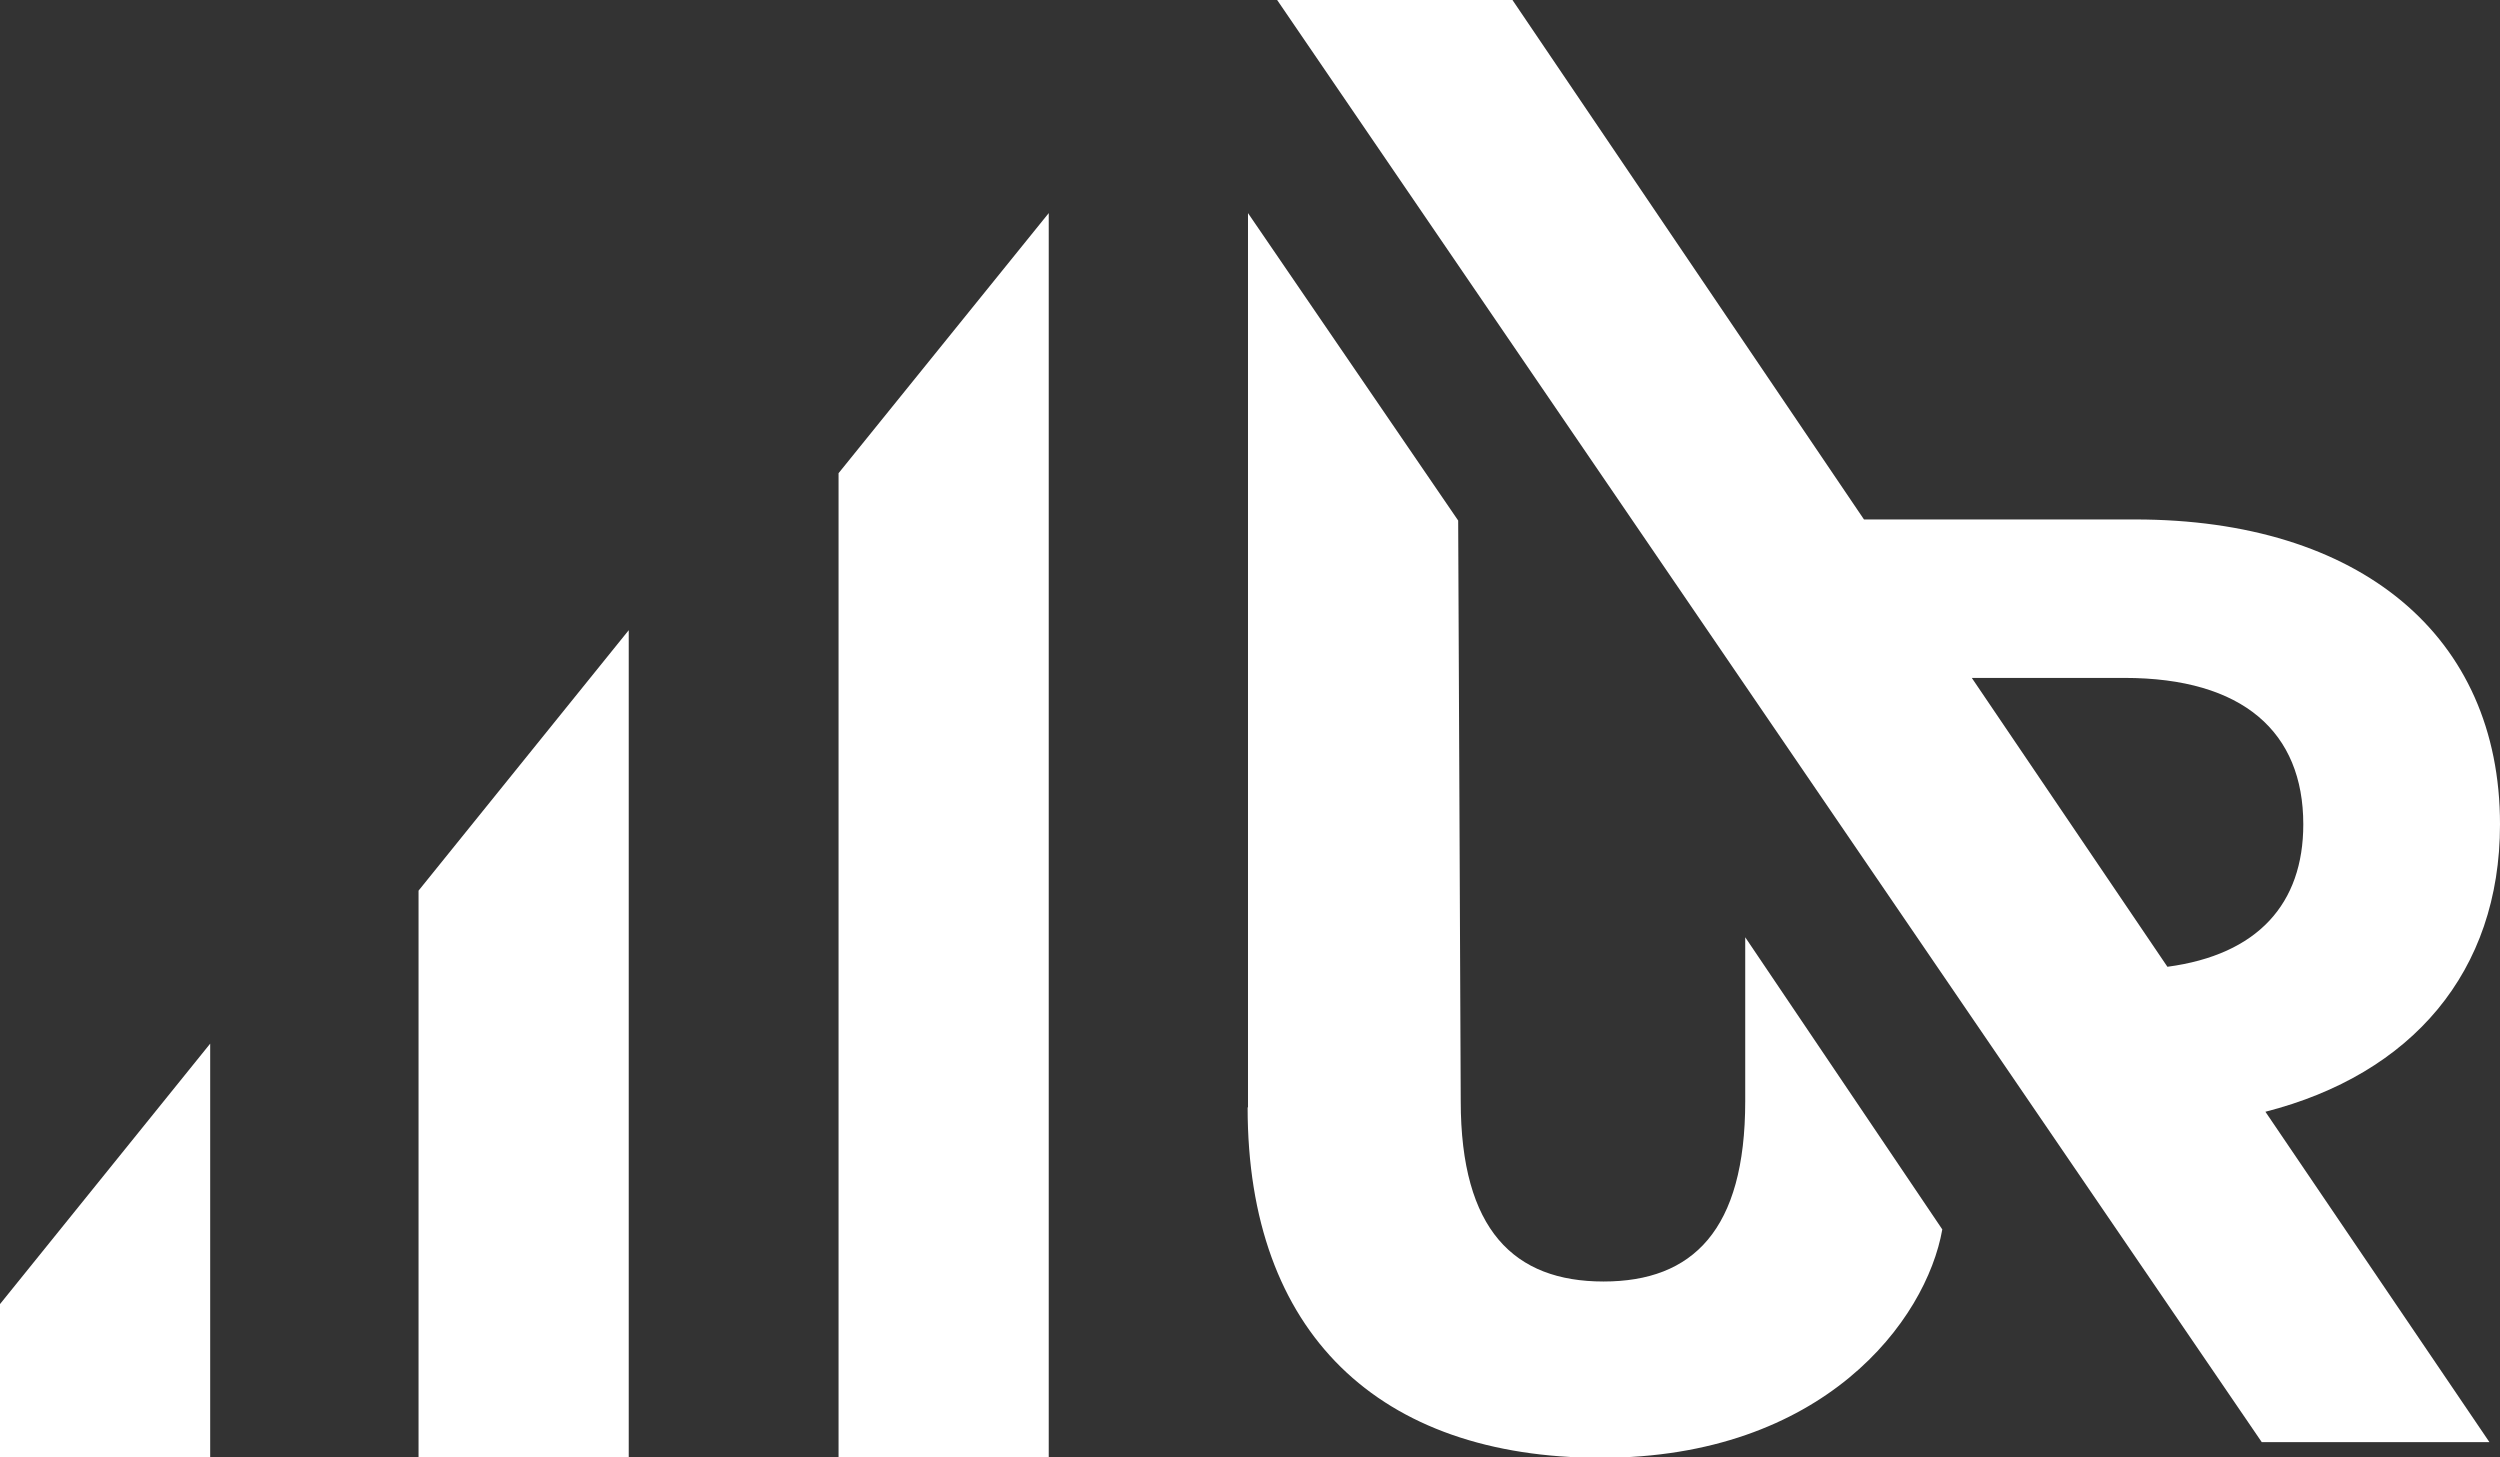
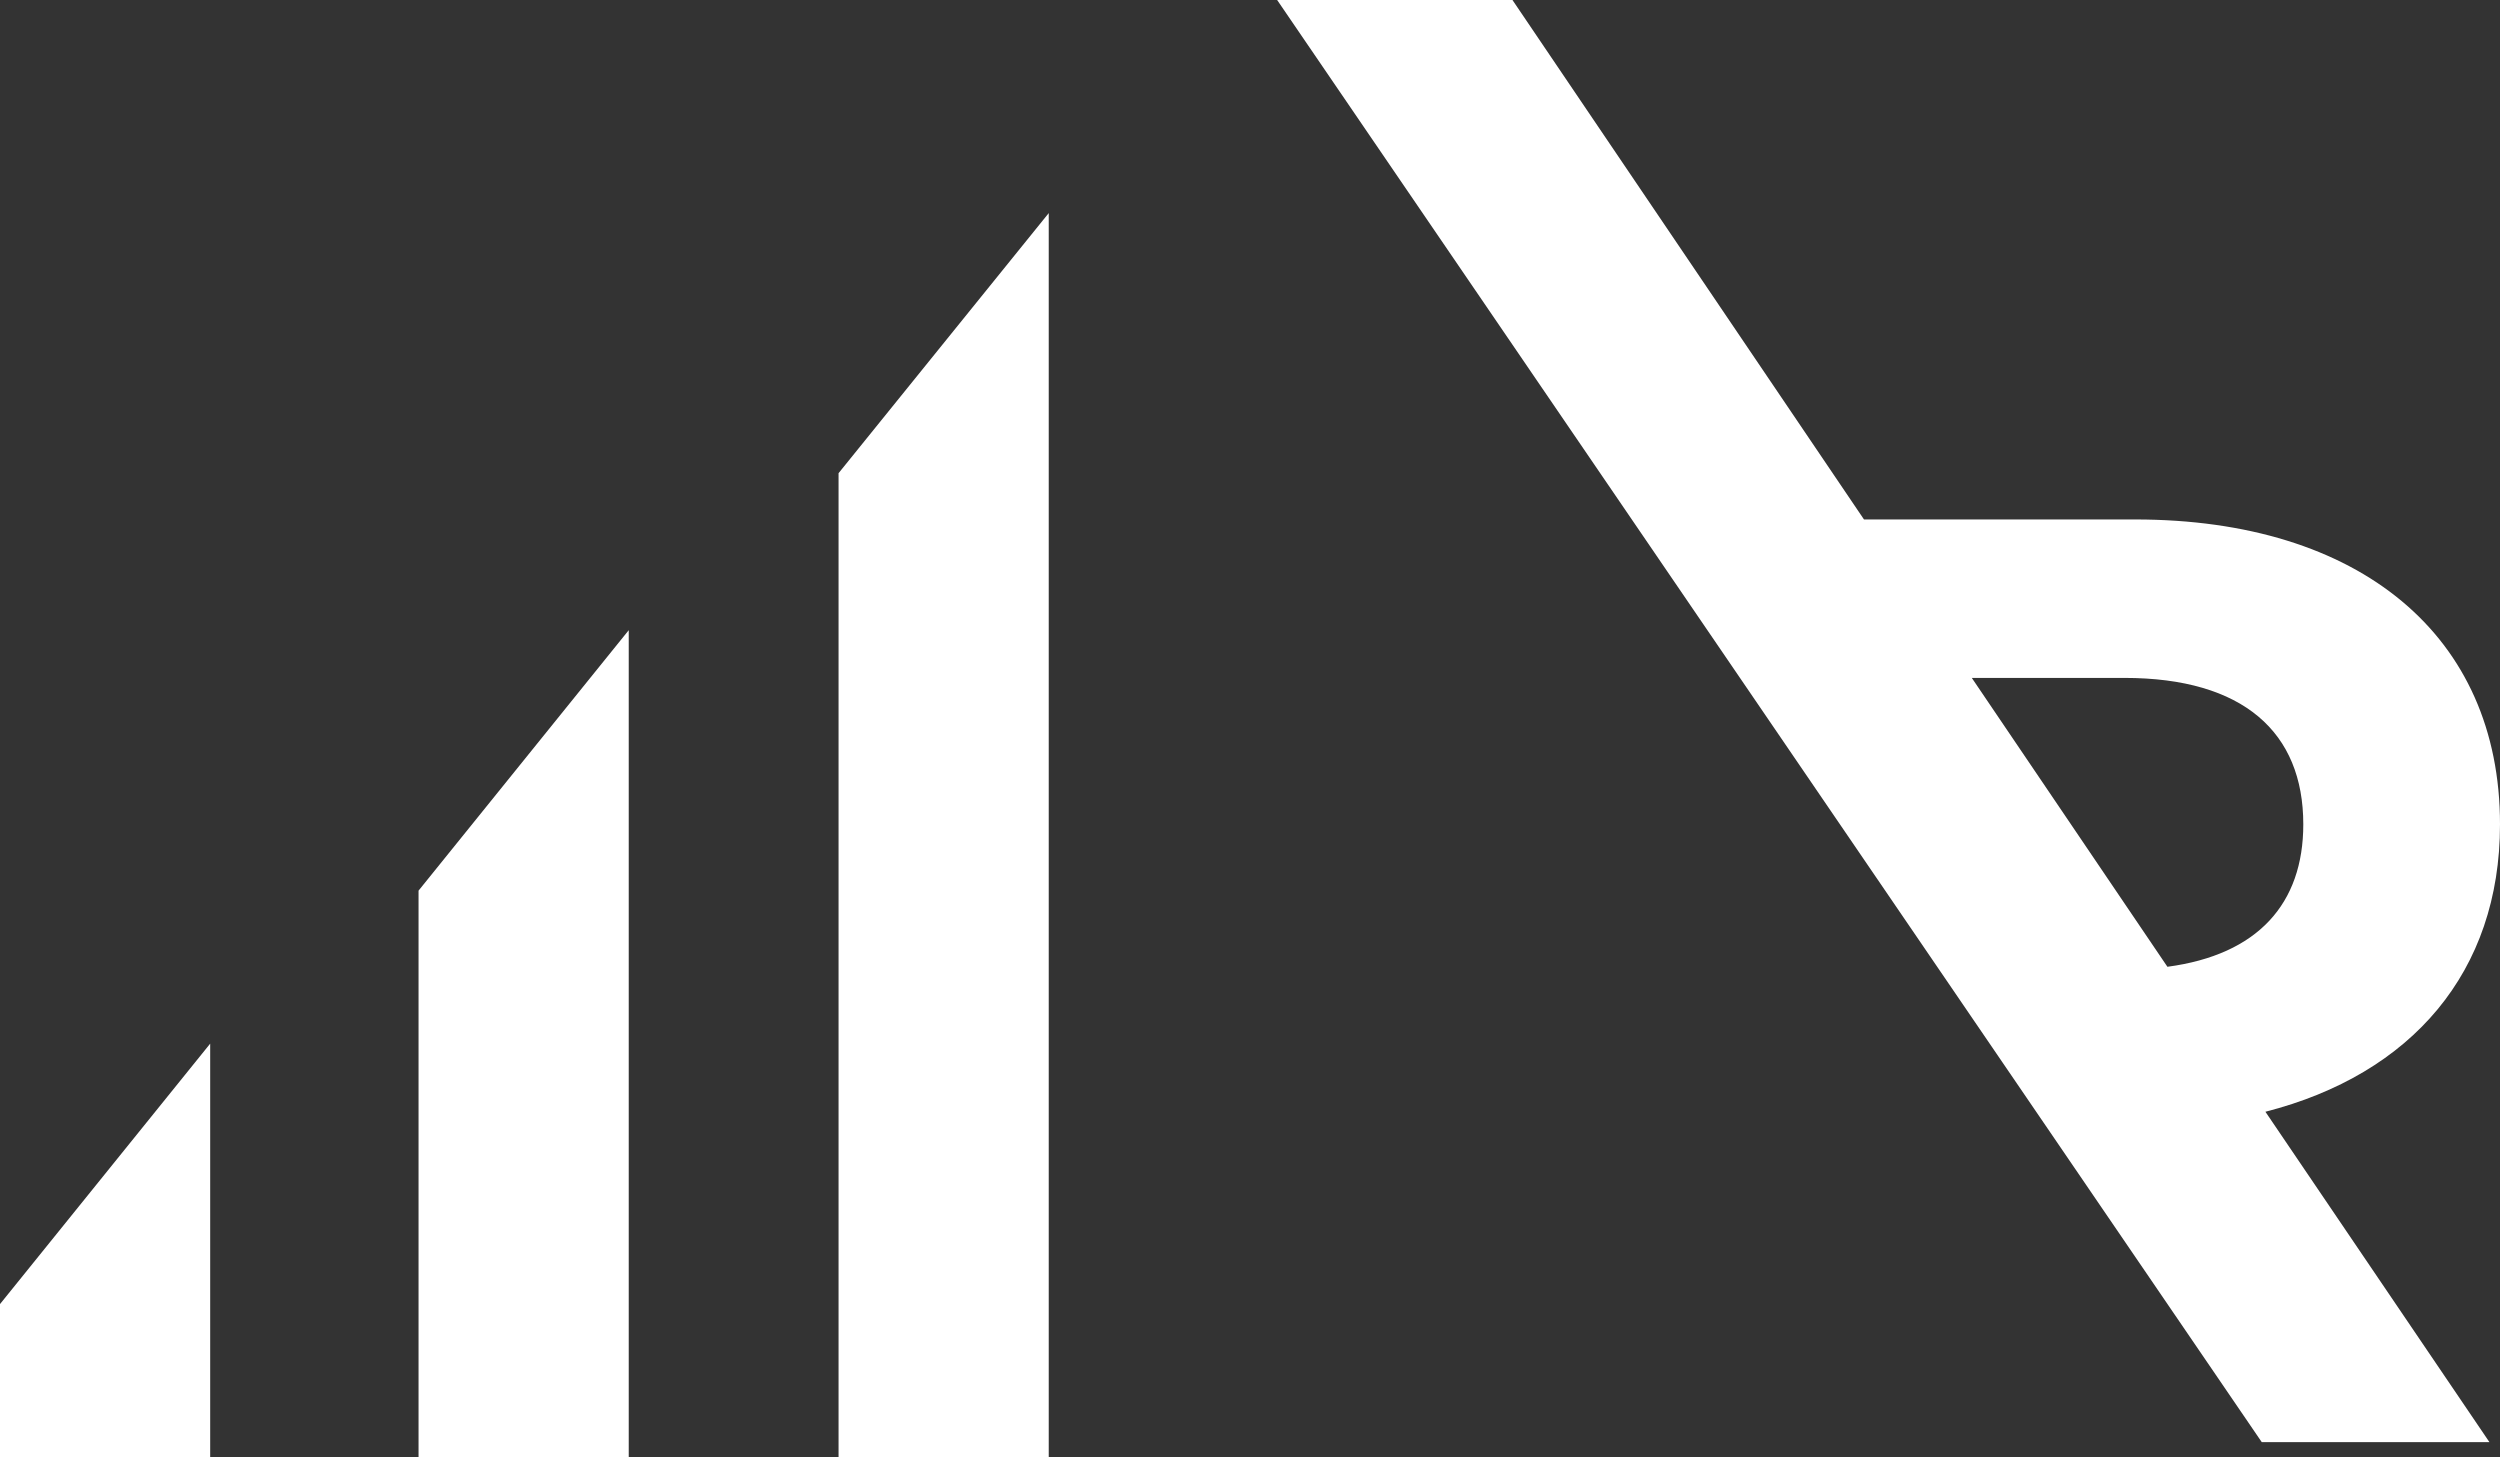
<svg xmlns="http://www.w3.org/2000/svg" id="Layer_1" data-name="Layer 1" viewBox="0 0 68.63 40">
  <rect x="0" y="0" width="68.63" height="40" fill="#333333" stroke="none" />
  <defs>
    <style>
      .cls-1 {
        fill: #fff;
      }
    </style>
  </defs>
  <polygon class="cls-1" points="28.79 40 23.02 40 23.02 12.99 28.79 5.85 28.79 40" />
-   <path class="cls-1" d="m34.26,30.39V5.85l5.77,8.44.07,15.94c0,3.54,1.47,4.95,3.92,4.95s3.89-1.41,3.89-4.95v-4.5l5.41,8.02h0c-.44,2.5-3.26,6.27-9.37,6.27s-9.7-3.44-9.7-9.61Z" />
  <path class="cls-1" d="m68.63,22.63c0-5.18-3.85-8.37-10.02-8.37h-7.44L41.52,0h-6.46l27.03,39.59h6.25l-6.15-9.07c4.02-1.03,6.44-3.84,6.44-7.89Zm-10.31-4.02c3.26,0,4.91,1.49,4.91,4.02,0,2.18-1.25,3.58-3.73,3.91l-5.37-7.93h4.2Z" />
  <polygon class="cls-1" points="17.26 40 11.49 40 11.49 24.45 17.26 17.3 17.26 40" />
  <polygon class="cls-1" points="5.77 40 0 40 0 35.8 5.77 28.65 5.77 40" />
</svg>